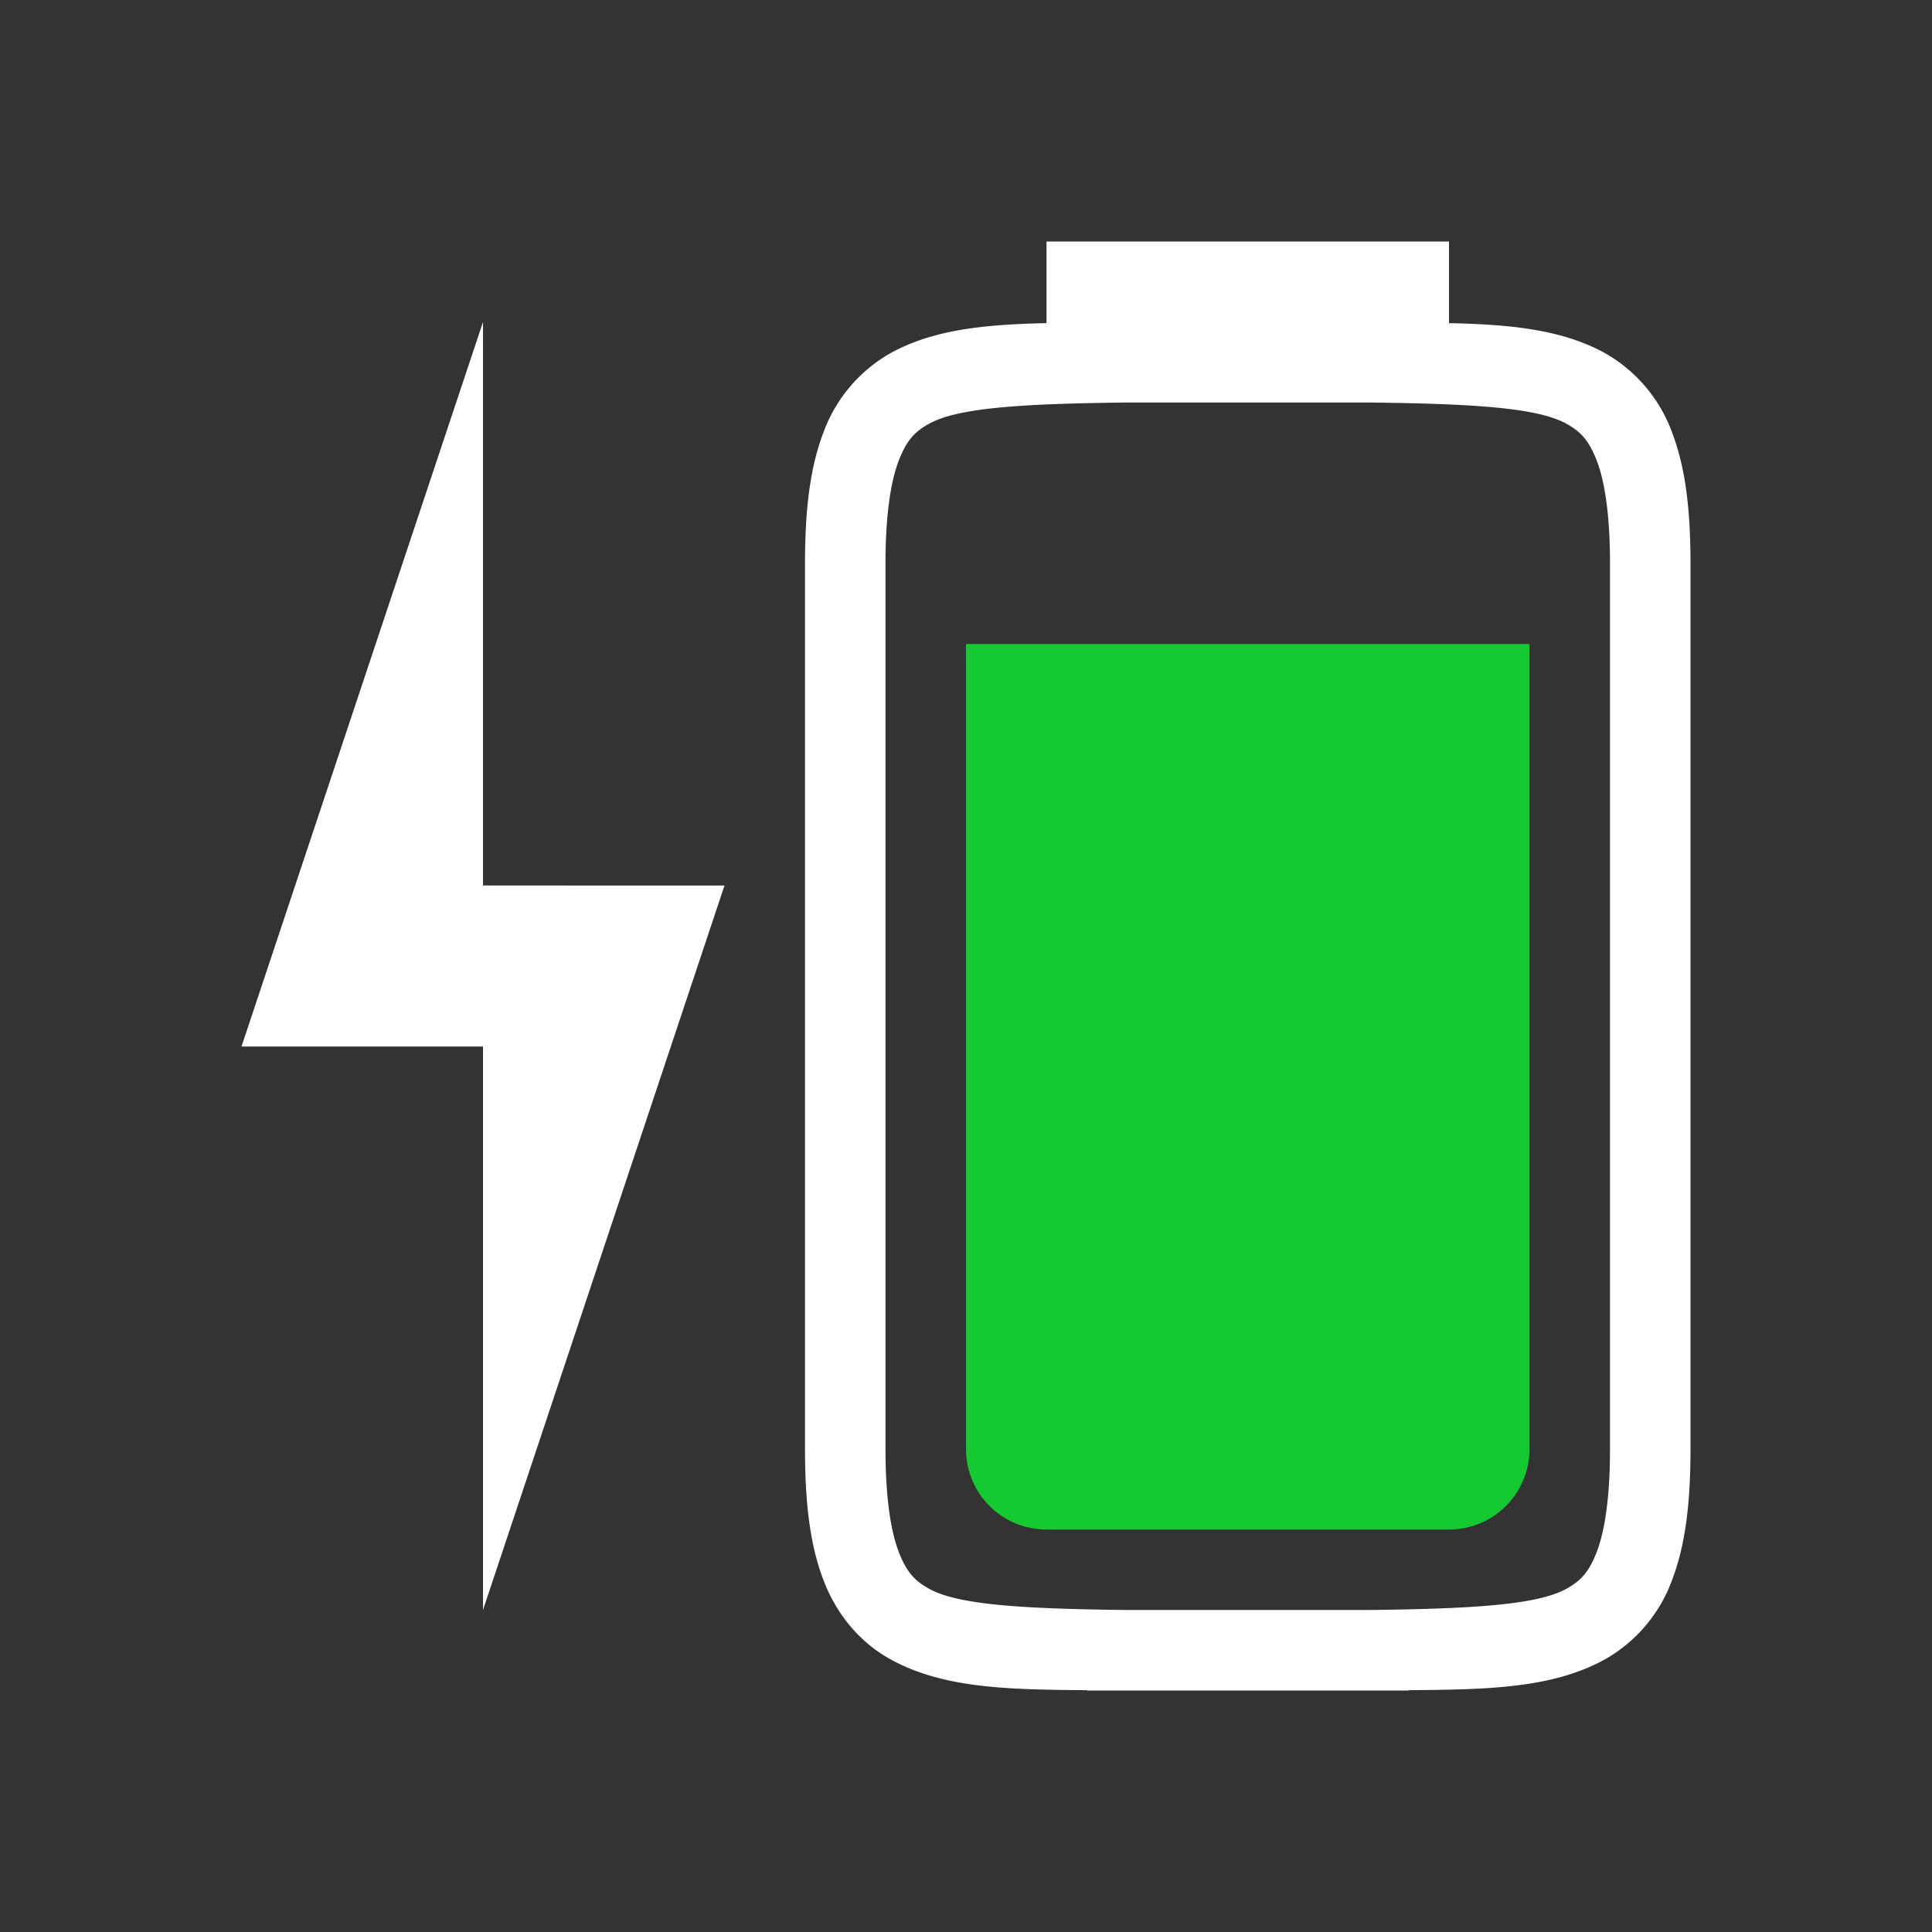
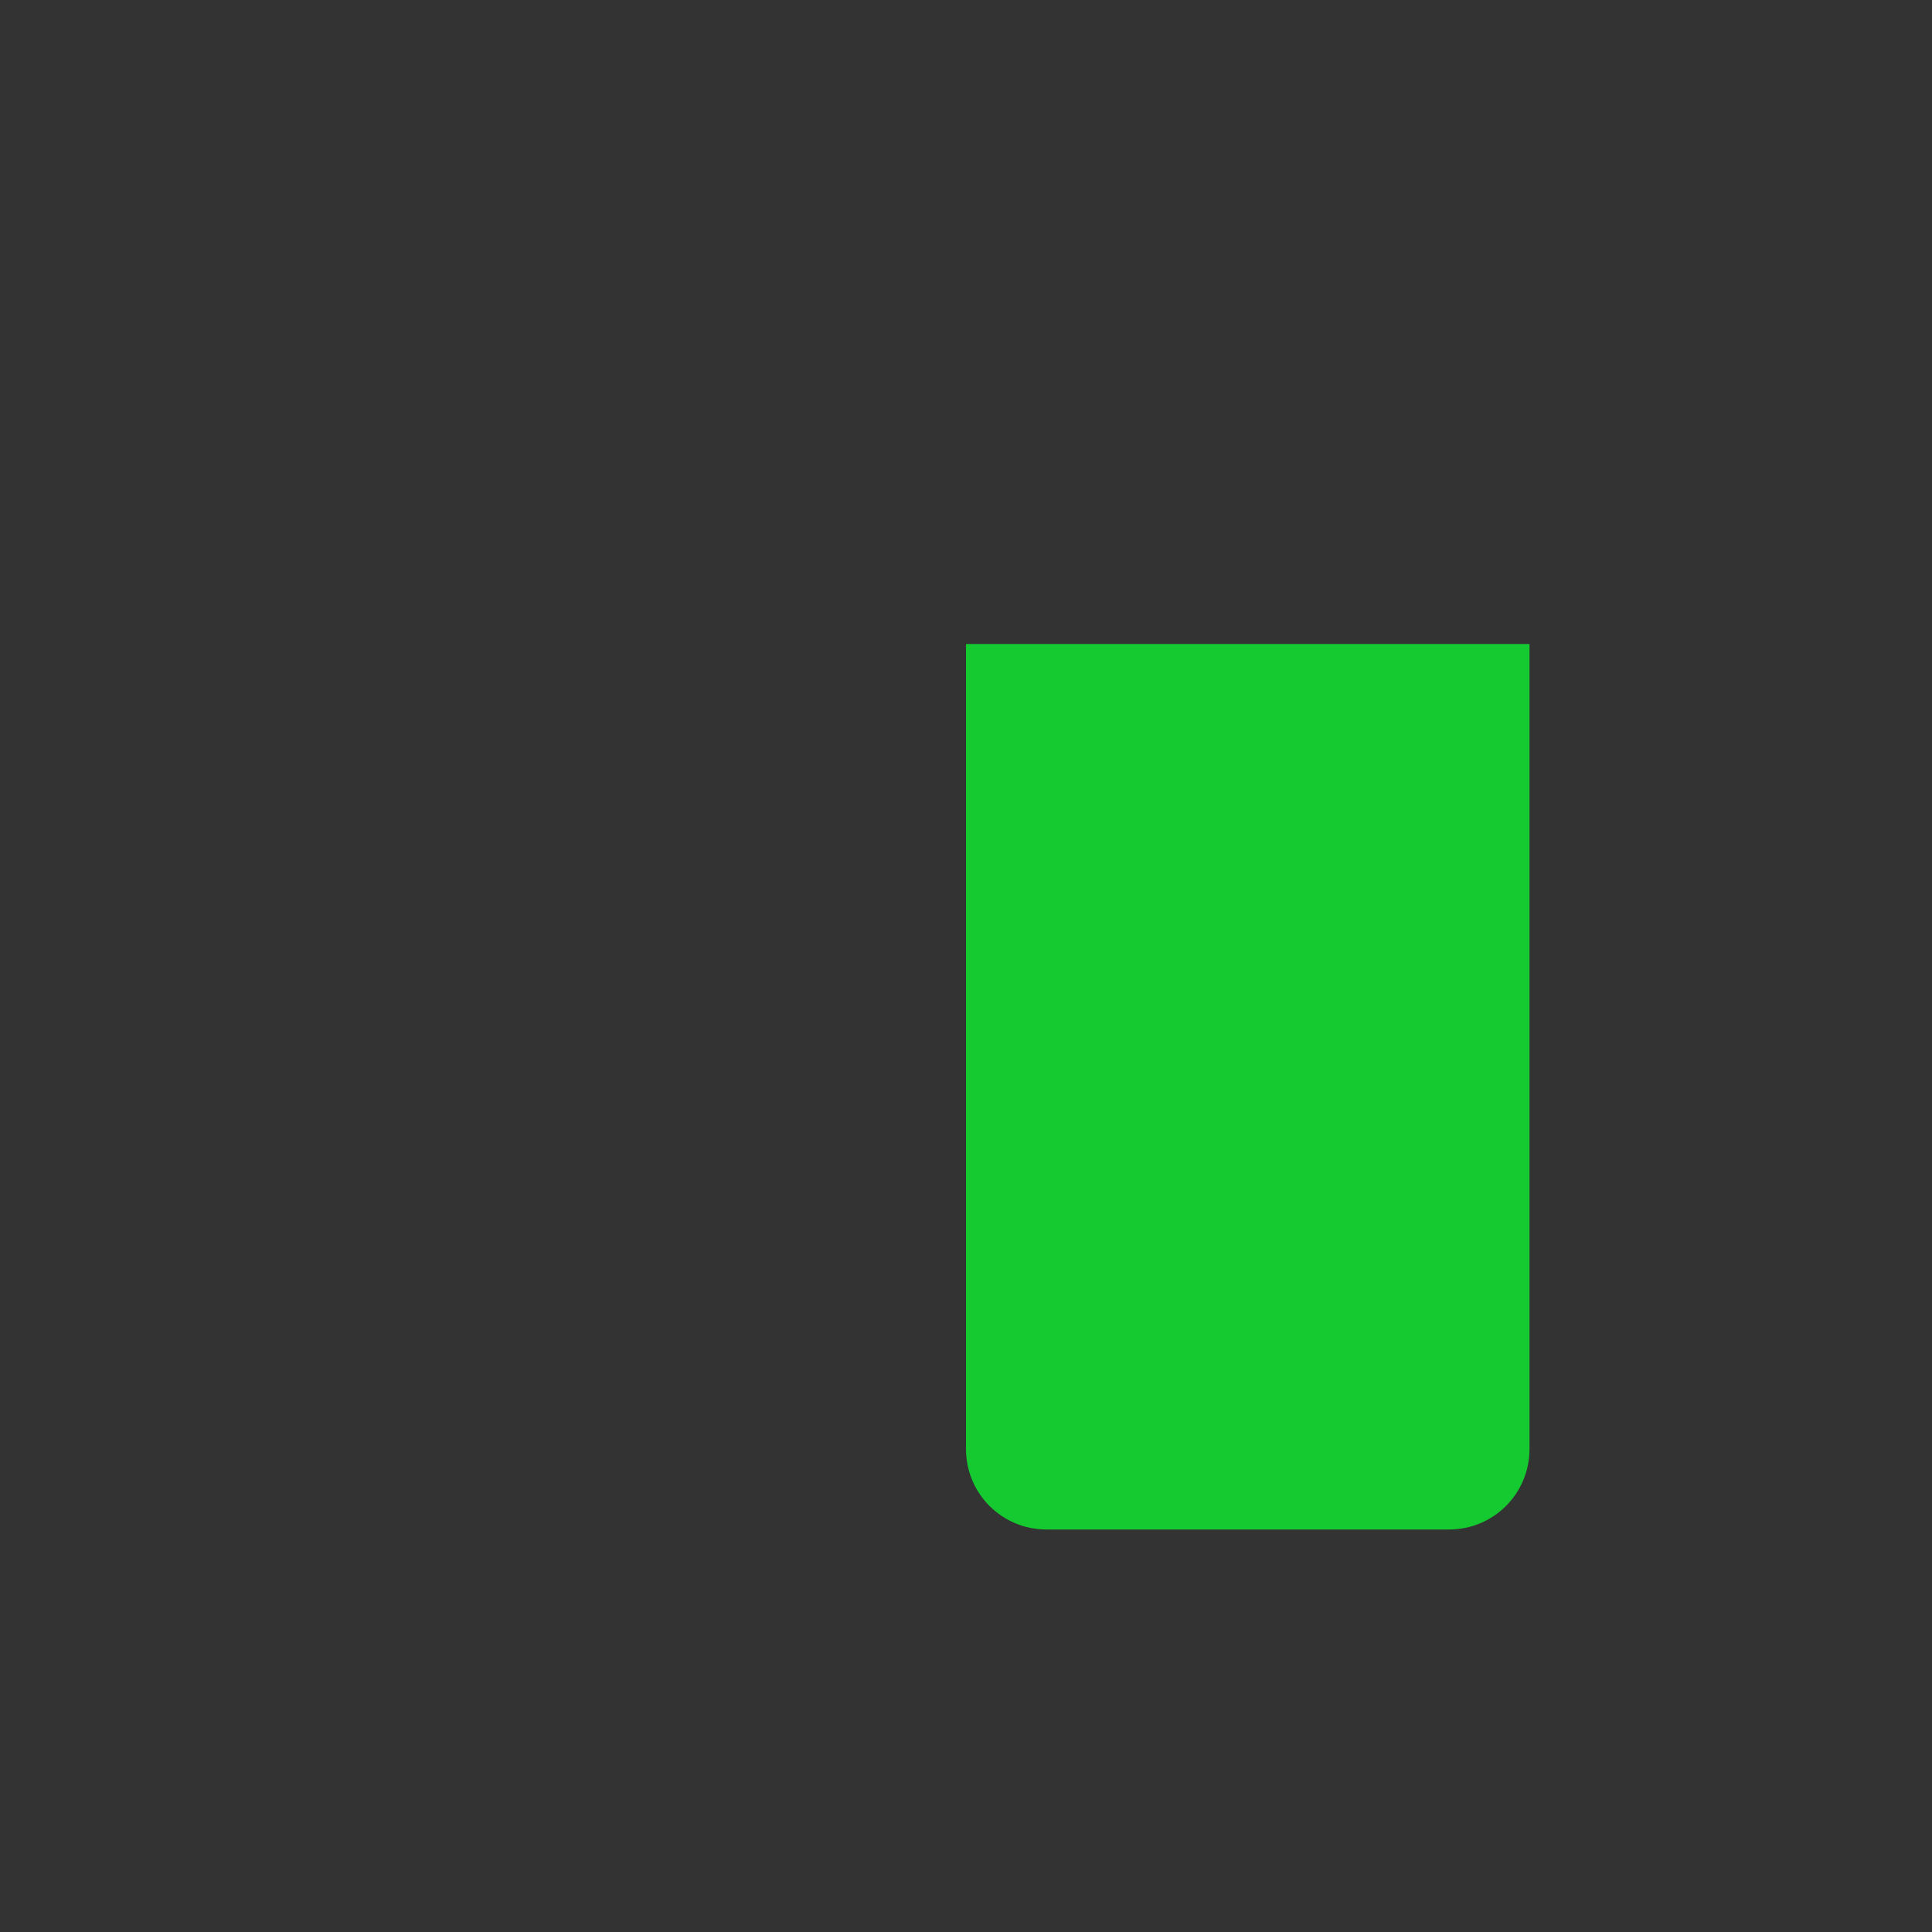
<svg xmlns="http://www.w3.org/2000/svg" viewBox="0 0 24 24">
  <rect x="0" y="0" width="24" height="24" fill="#333333" stroke="none" />
-   <path d="M13 3v1.014c-.767.017-1.403.078-1.938.373a1.87 1.87 0 0 0-.837.996C10.06 5.82 10 6.342 10 7v11c0 .658.06 1.18.225 1.617.164.44.462.79.838.996.647.357 1.433.376 2.437.383V21h4v-.004c1.004-.007 1.79-.026 2.438-.383a1.87 1.87 0 0 0 .837-.996C20.94 19.18 21 18.658 21 18V7c0-.658-.06-1.18-.225-1.617a1.87 1.87 0 0 0-.837-.996c-.535-.295-1.171-.356-1.938-.373V3zM6 4l-3 9h3v7l3-9H6zm7.998 1h3.004c1.258.015 2.088.06 2.453.262.184.1.287.213.385.472.097.26.16.674.16 1.266v11c0 .592-.063 1.006-.16 1.266-.098.259-.201.372-.385.472-.365.202-1.195.247-2.453.262h-3.004c-1.258-.015-2.088-.06-2.453-.262-.184-.1-.287-.213-.385-.472-.097-.26-.16-.674-.16-1.266V7c0-.592.063-1.006.16-1.266.098-.259.201-.372.385-.472.365-.202 1.195-.247 2.453-.262z" fill="#fff" />
  <path d="M12 8v10c0 .554.446 1 1 1h5c.554 0 1-.446 1-1V8z" fill="#15c931" />
</svg>